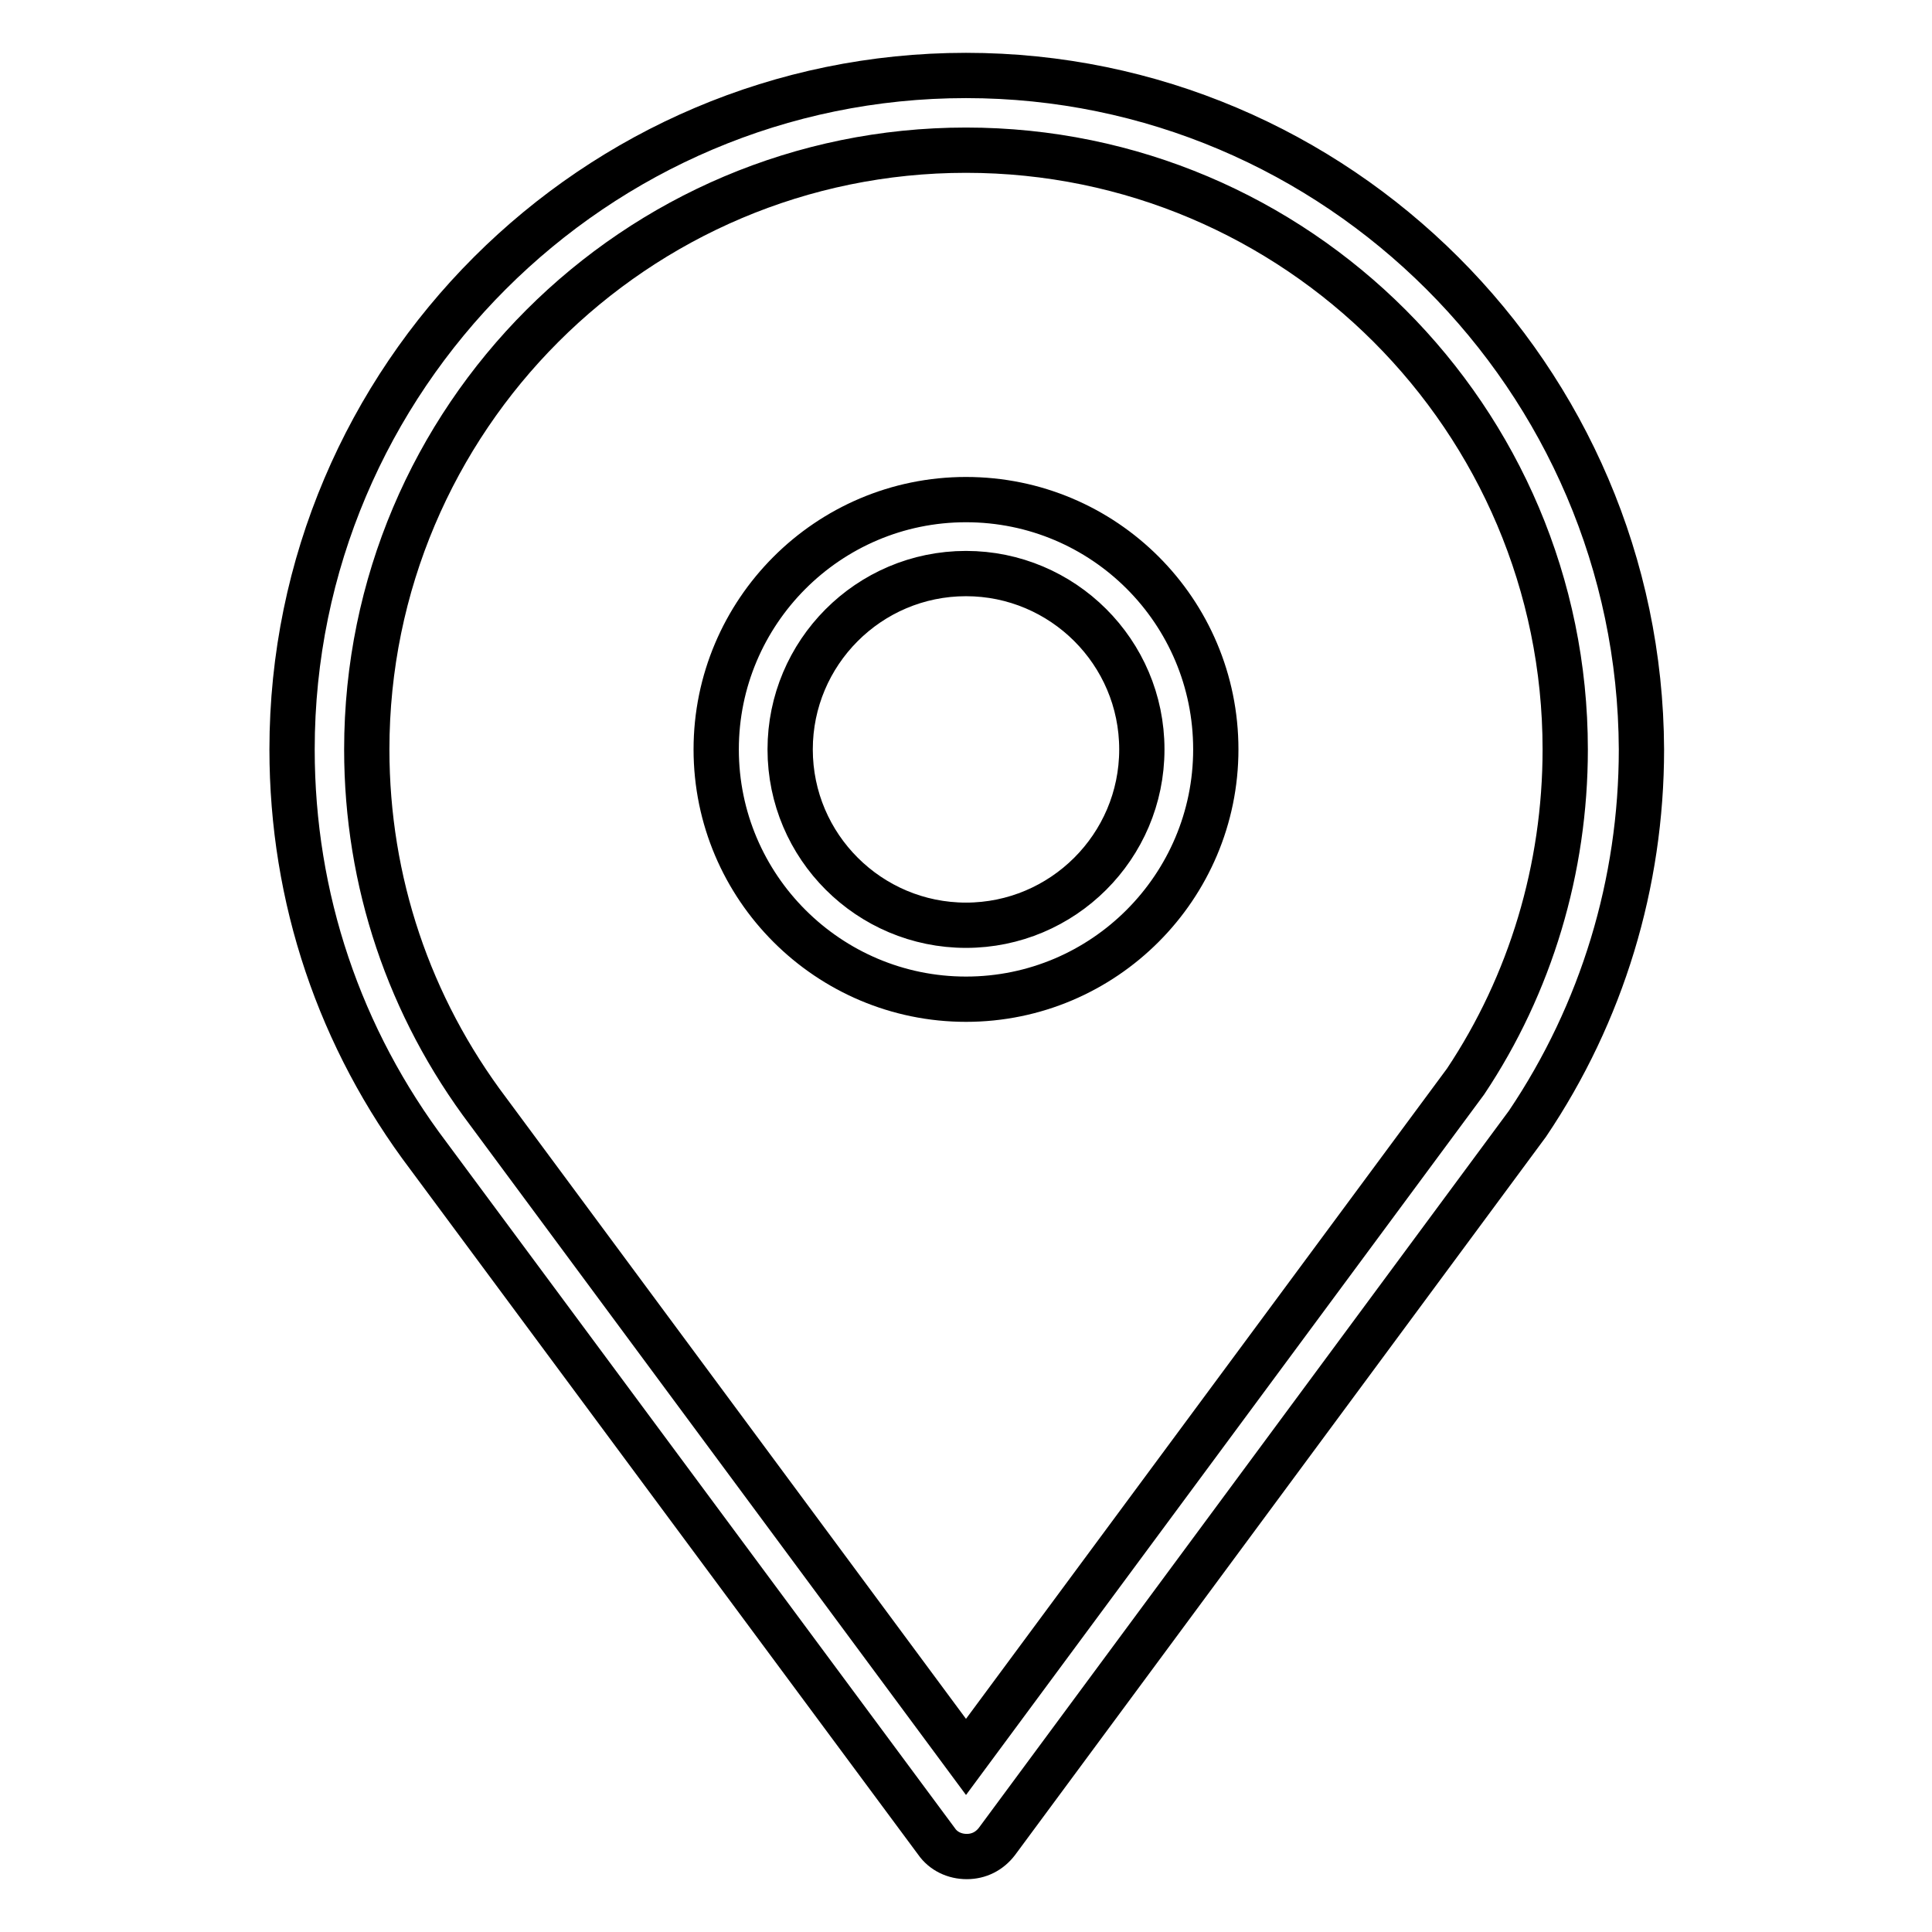
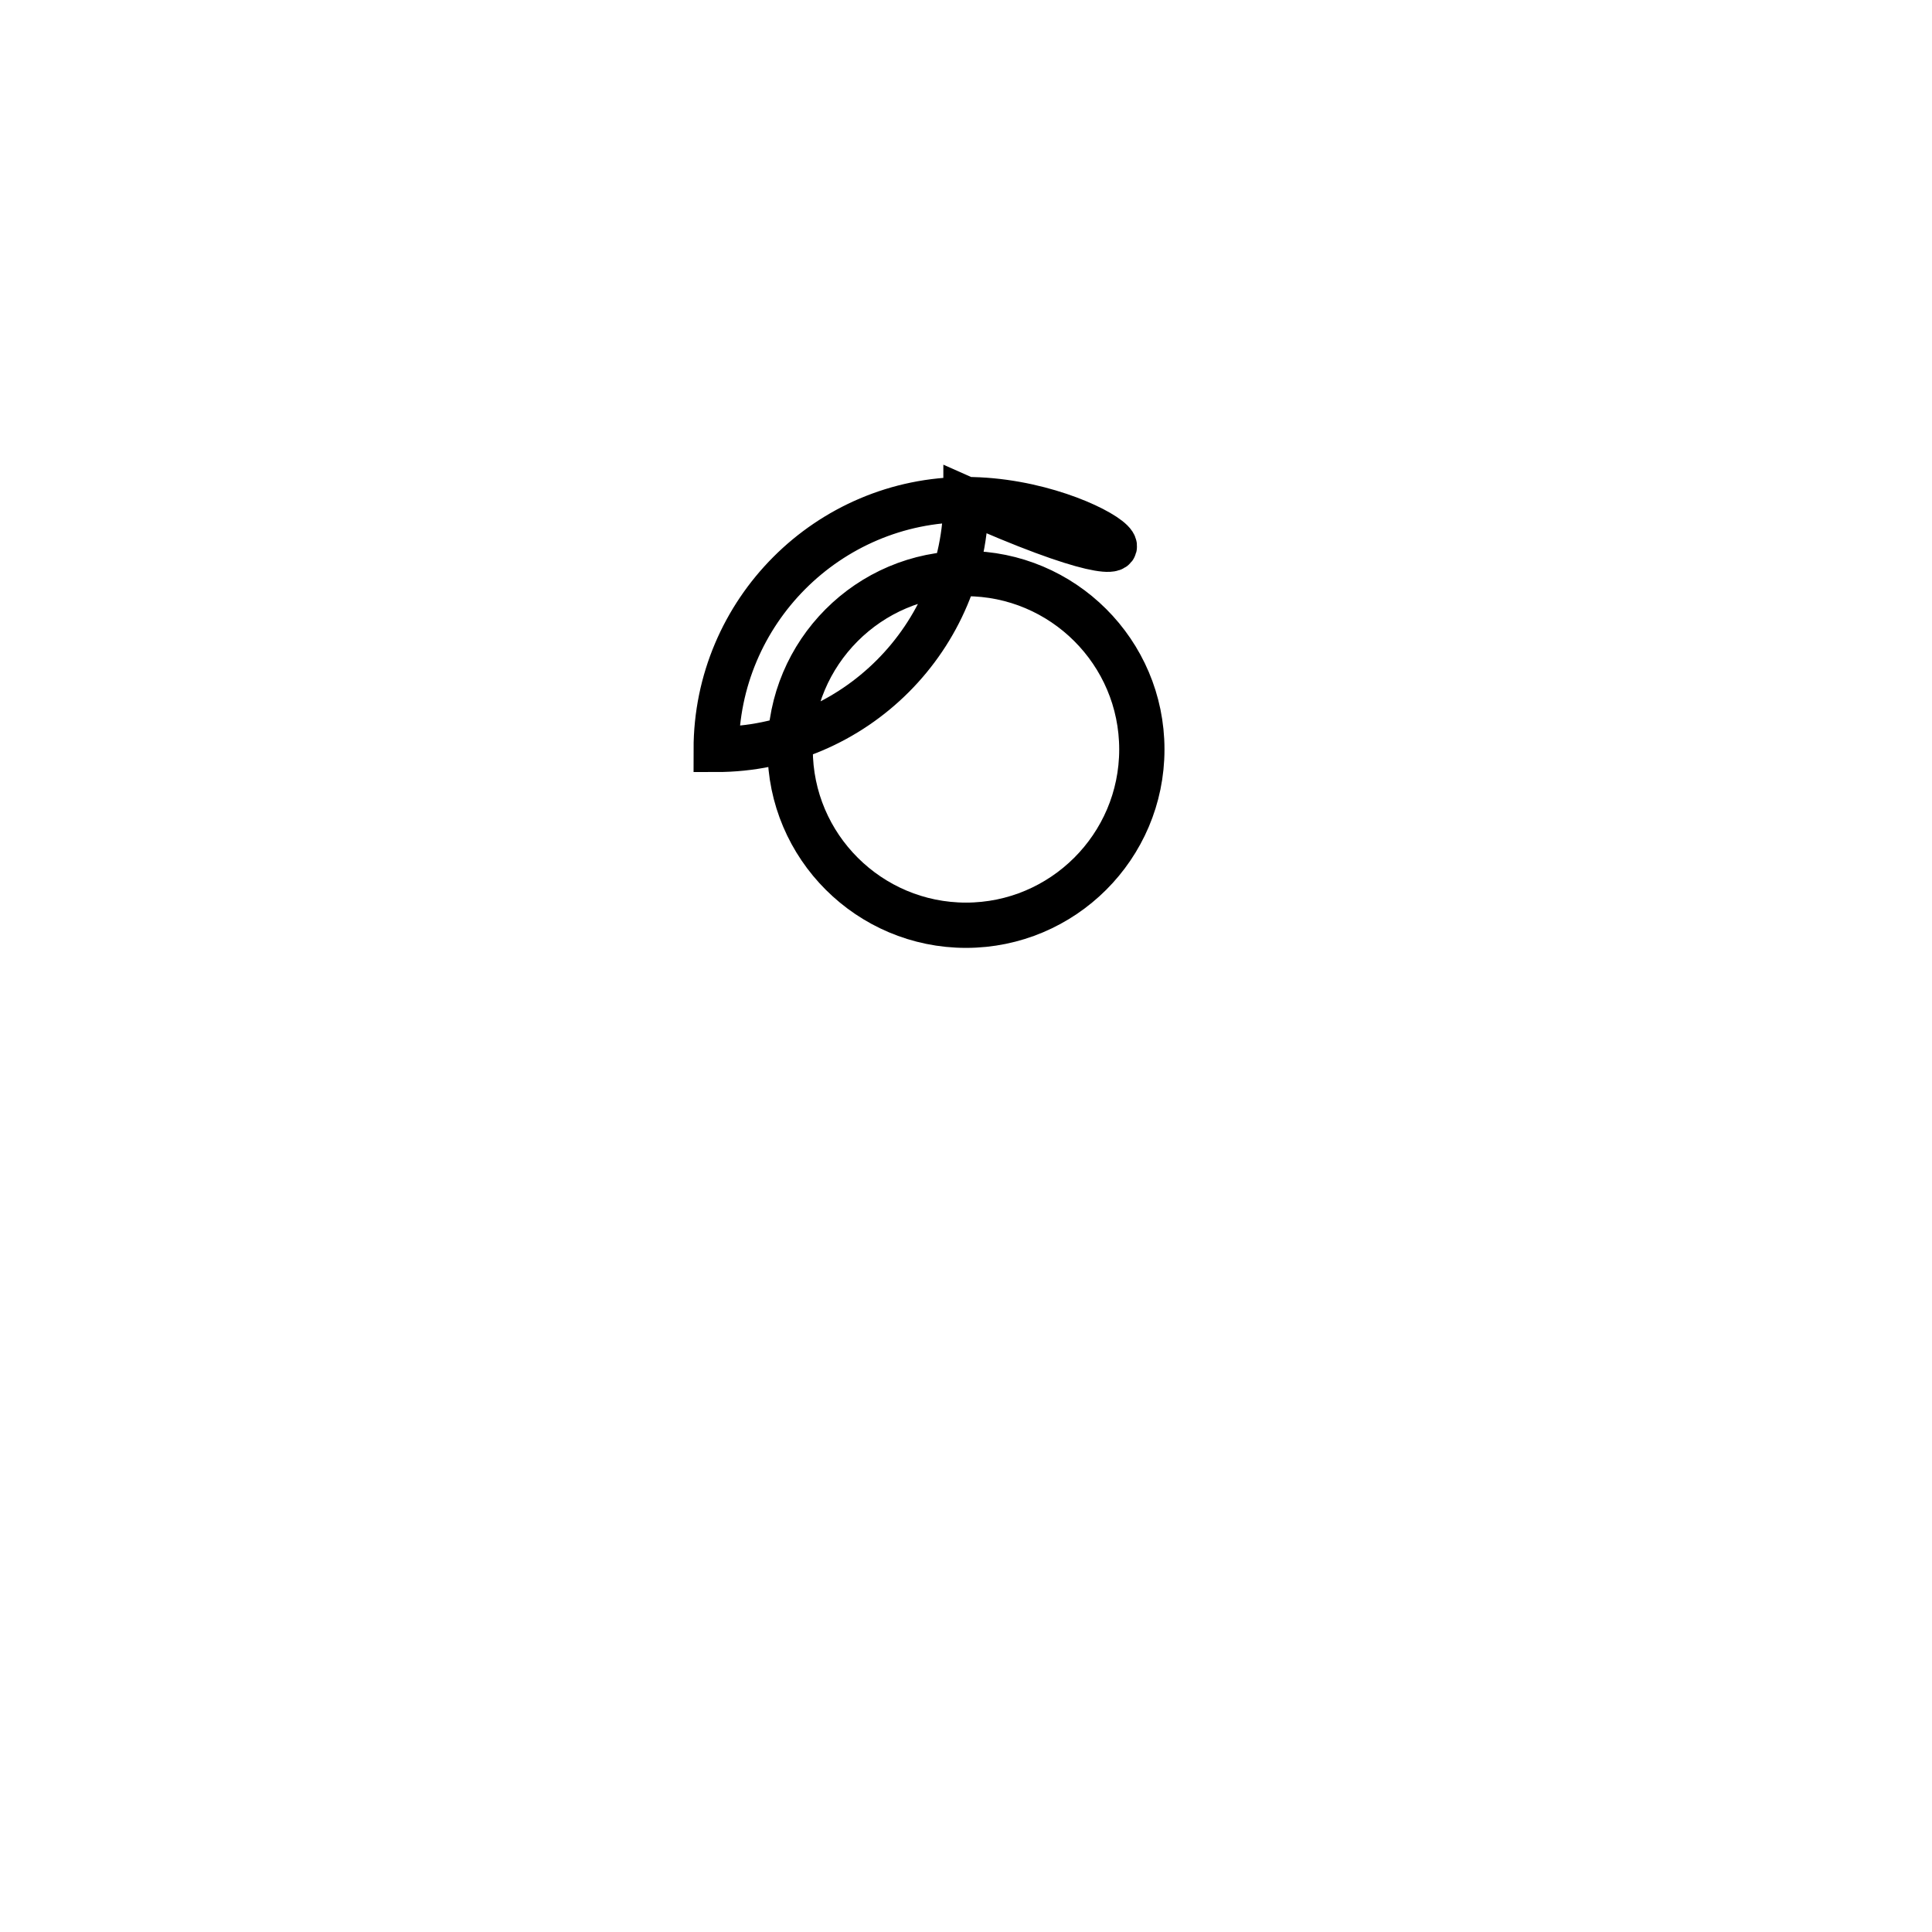
<svg xmlns="http://www.w3.org/2000/svg" version="1.1" x="0px" y="0px" viewBox="0 0 256 256" enable-background="new 0 0 256 256" xml:space="preserve">
  <g>
    <g>
-       <path stroke-width="6" fill-opacity="0" stroke="#000000" d="M128,10c-49.2,0-89.3,40.1-89.3,89.3c0,19.7,6.3,38.3,18.1,53.9l67.3,90.8c0.9,1.3,2.4,2,4,2l0,0c1.6,0,3-0.7,4-2l70.3-95.1c9.9-14.7,15.1-31.9,15.1-49.6C217.3,50.1,177.2,10,128,10z M194.2,143.3L128,232.8l-63.3-85.5c-10.5-13.9-16.1-30.5-16.1-48c0-43.8,35.6-79.4,79.4-79.4c43.8,0,79.4,35.6,79.4,79.4C207.4,115.1,202.8,130.4,194.2,143.3z" />
-       <path stroke-width="6" fill-opacity="0" stroke="#000000" d="M128,66.2c-18.3,0-33.1,14.9-33.1,33.1c0,18.3,14.9,33.1,33.1,33.1c18.3,0,33.1-14.9,33.1-33.1C161.1,81,146.3,66.2,128,66.2z M128,122.6c-12.8,0-23.3-10.4-23.3-23.3c0-12.8,10.4-23.3,23.3-23.3c12.8,0,23.3,10.4,23.3,23.3C151.3,112.2,140.8,122.6,128,122.6z" />
+       <path stroke-width="6" fill-opacity="0" stroke="#000000" d="M128,66.2c-18.3,0-33.1,14.9-33.1,33.1c18.3,0,33.1-14.9,33.1-33.1C161.1,81,146.3,66.2,128,66.2z M128,122.6c-12.8,0-23.3-10.4-23.3-23.3c0-12.8,10.4-23.3,23.3-23.3c12.8,0,23.3,10.4,23.3,23.3C151.3,112.2,140.8,122.6,128,122.6z" />
    </g>
  </g>
</svg>